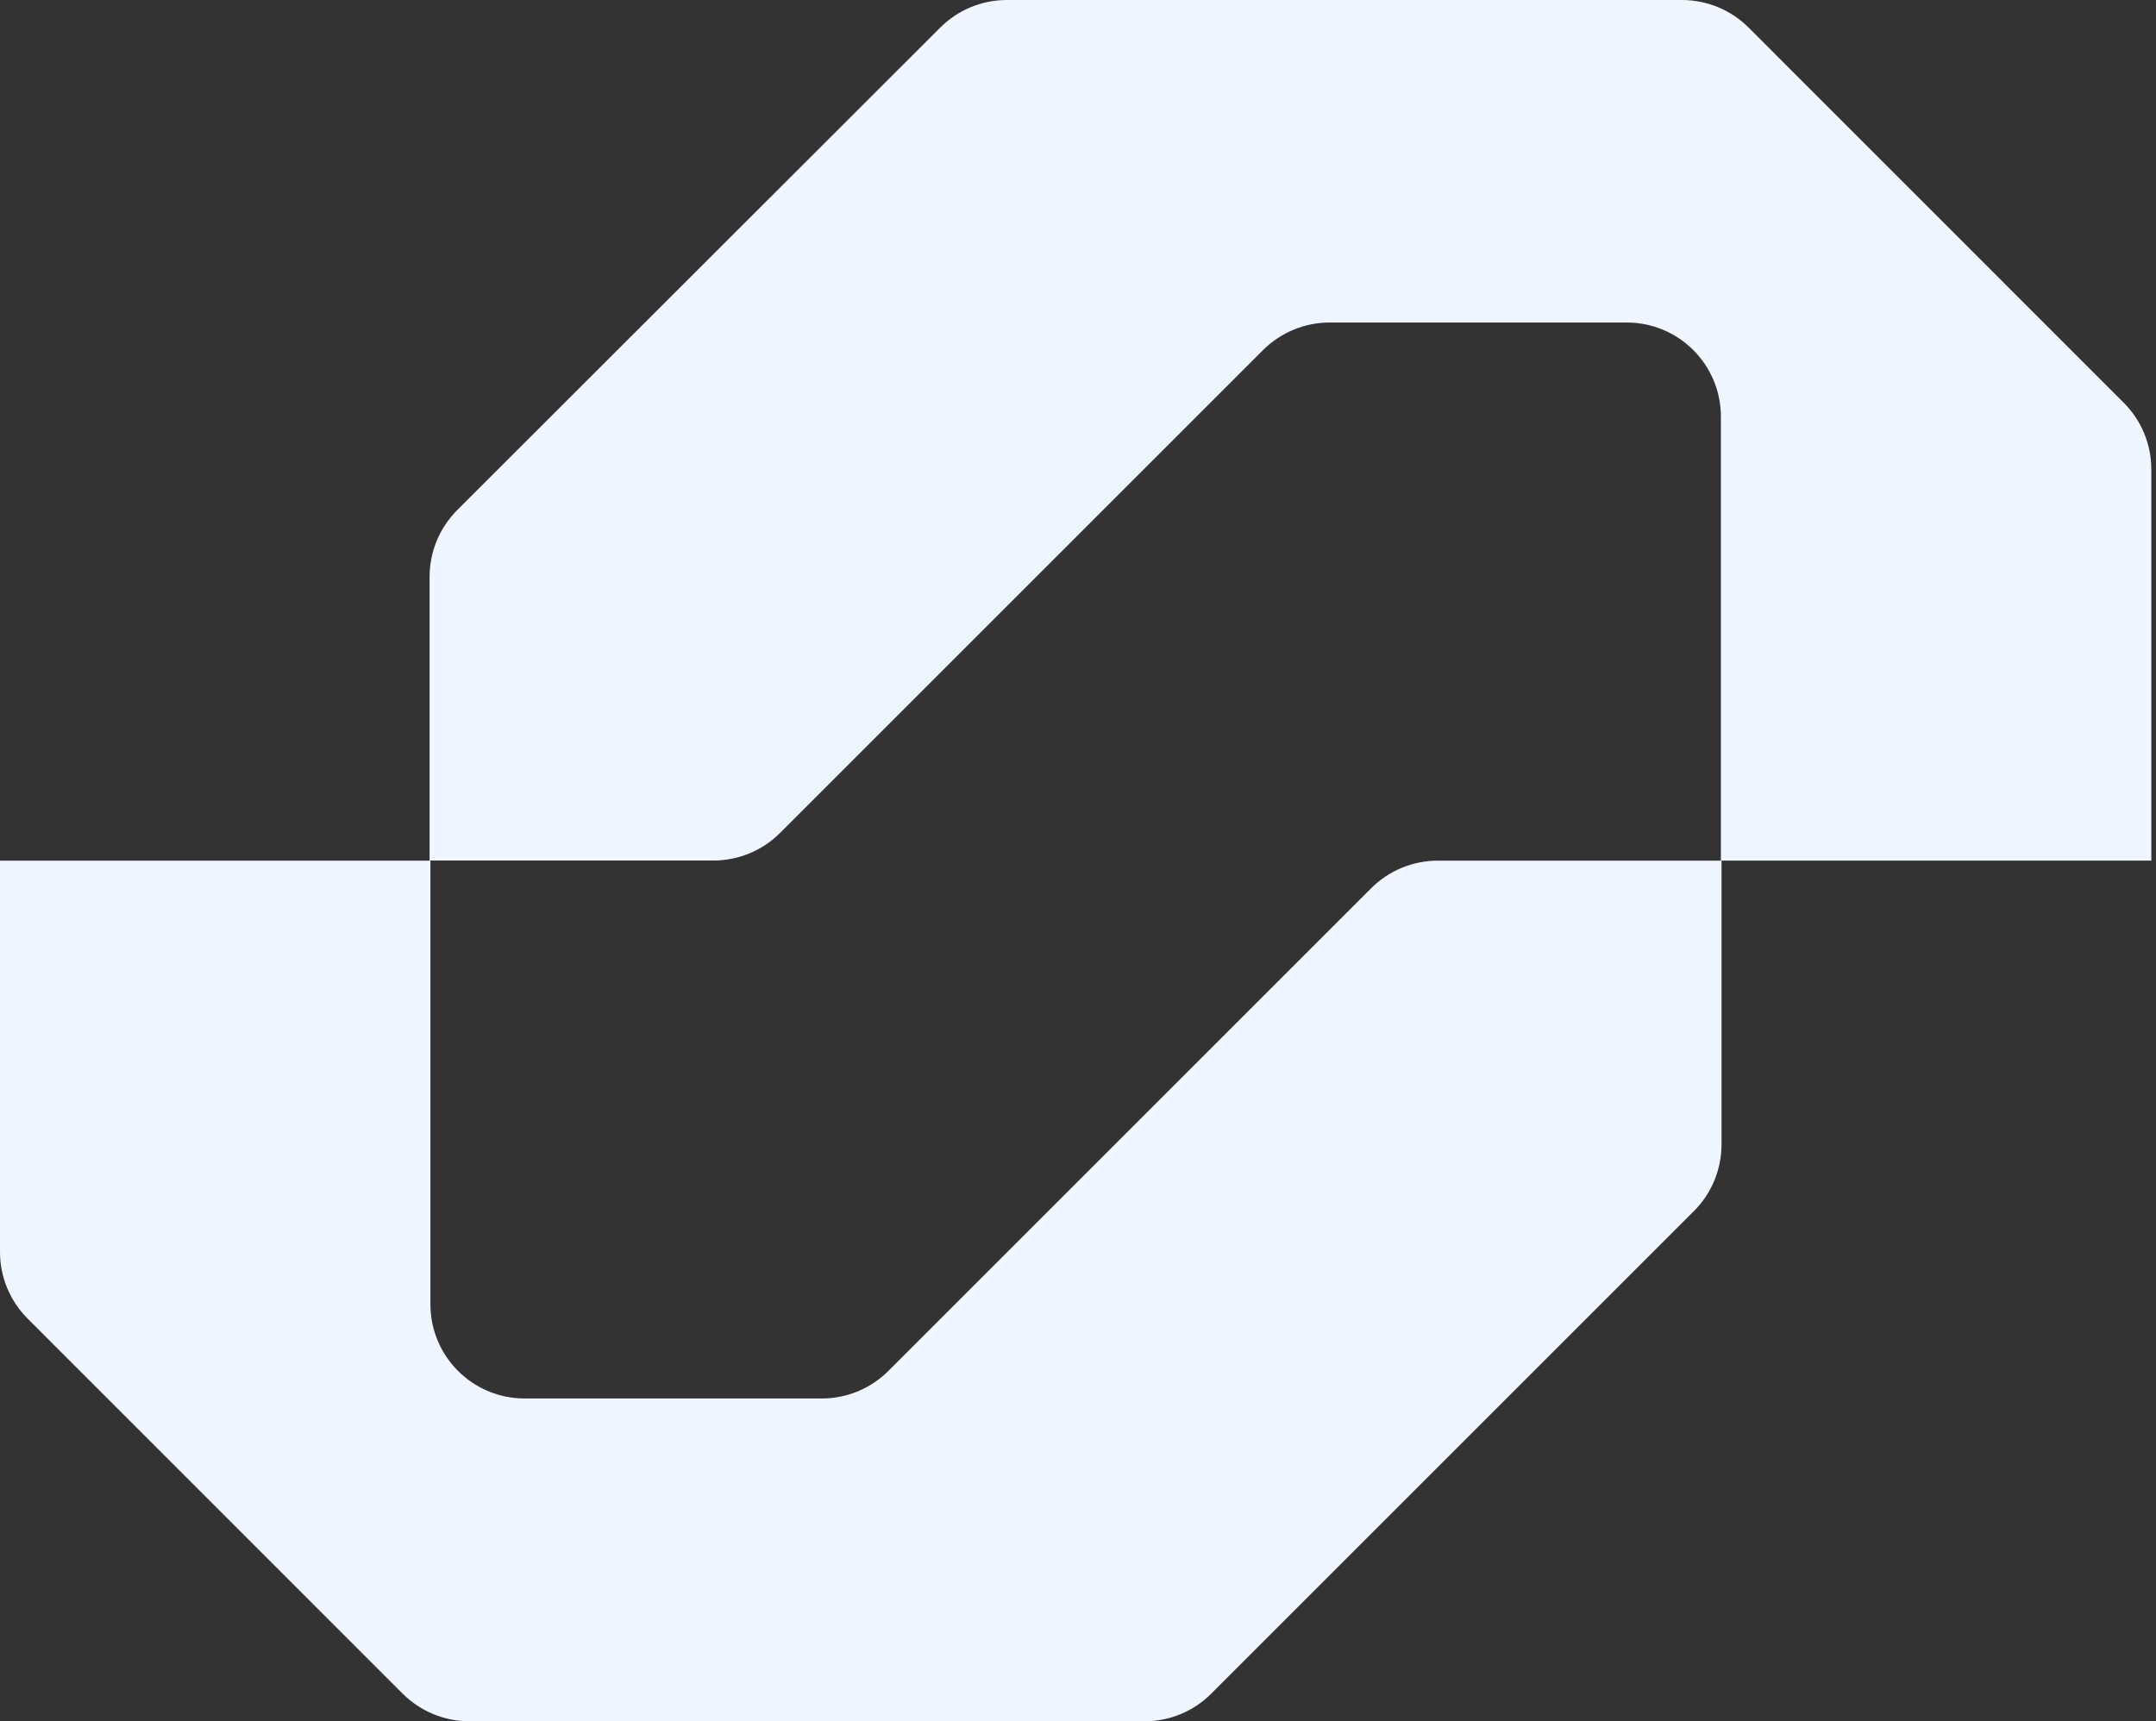
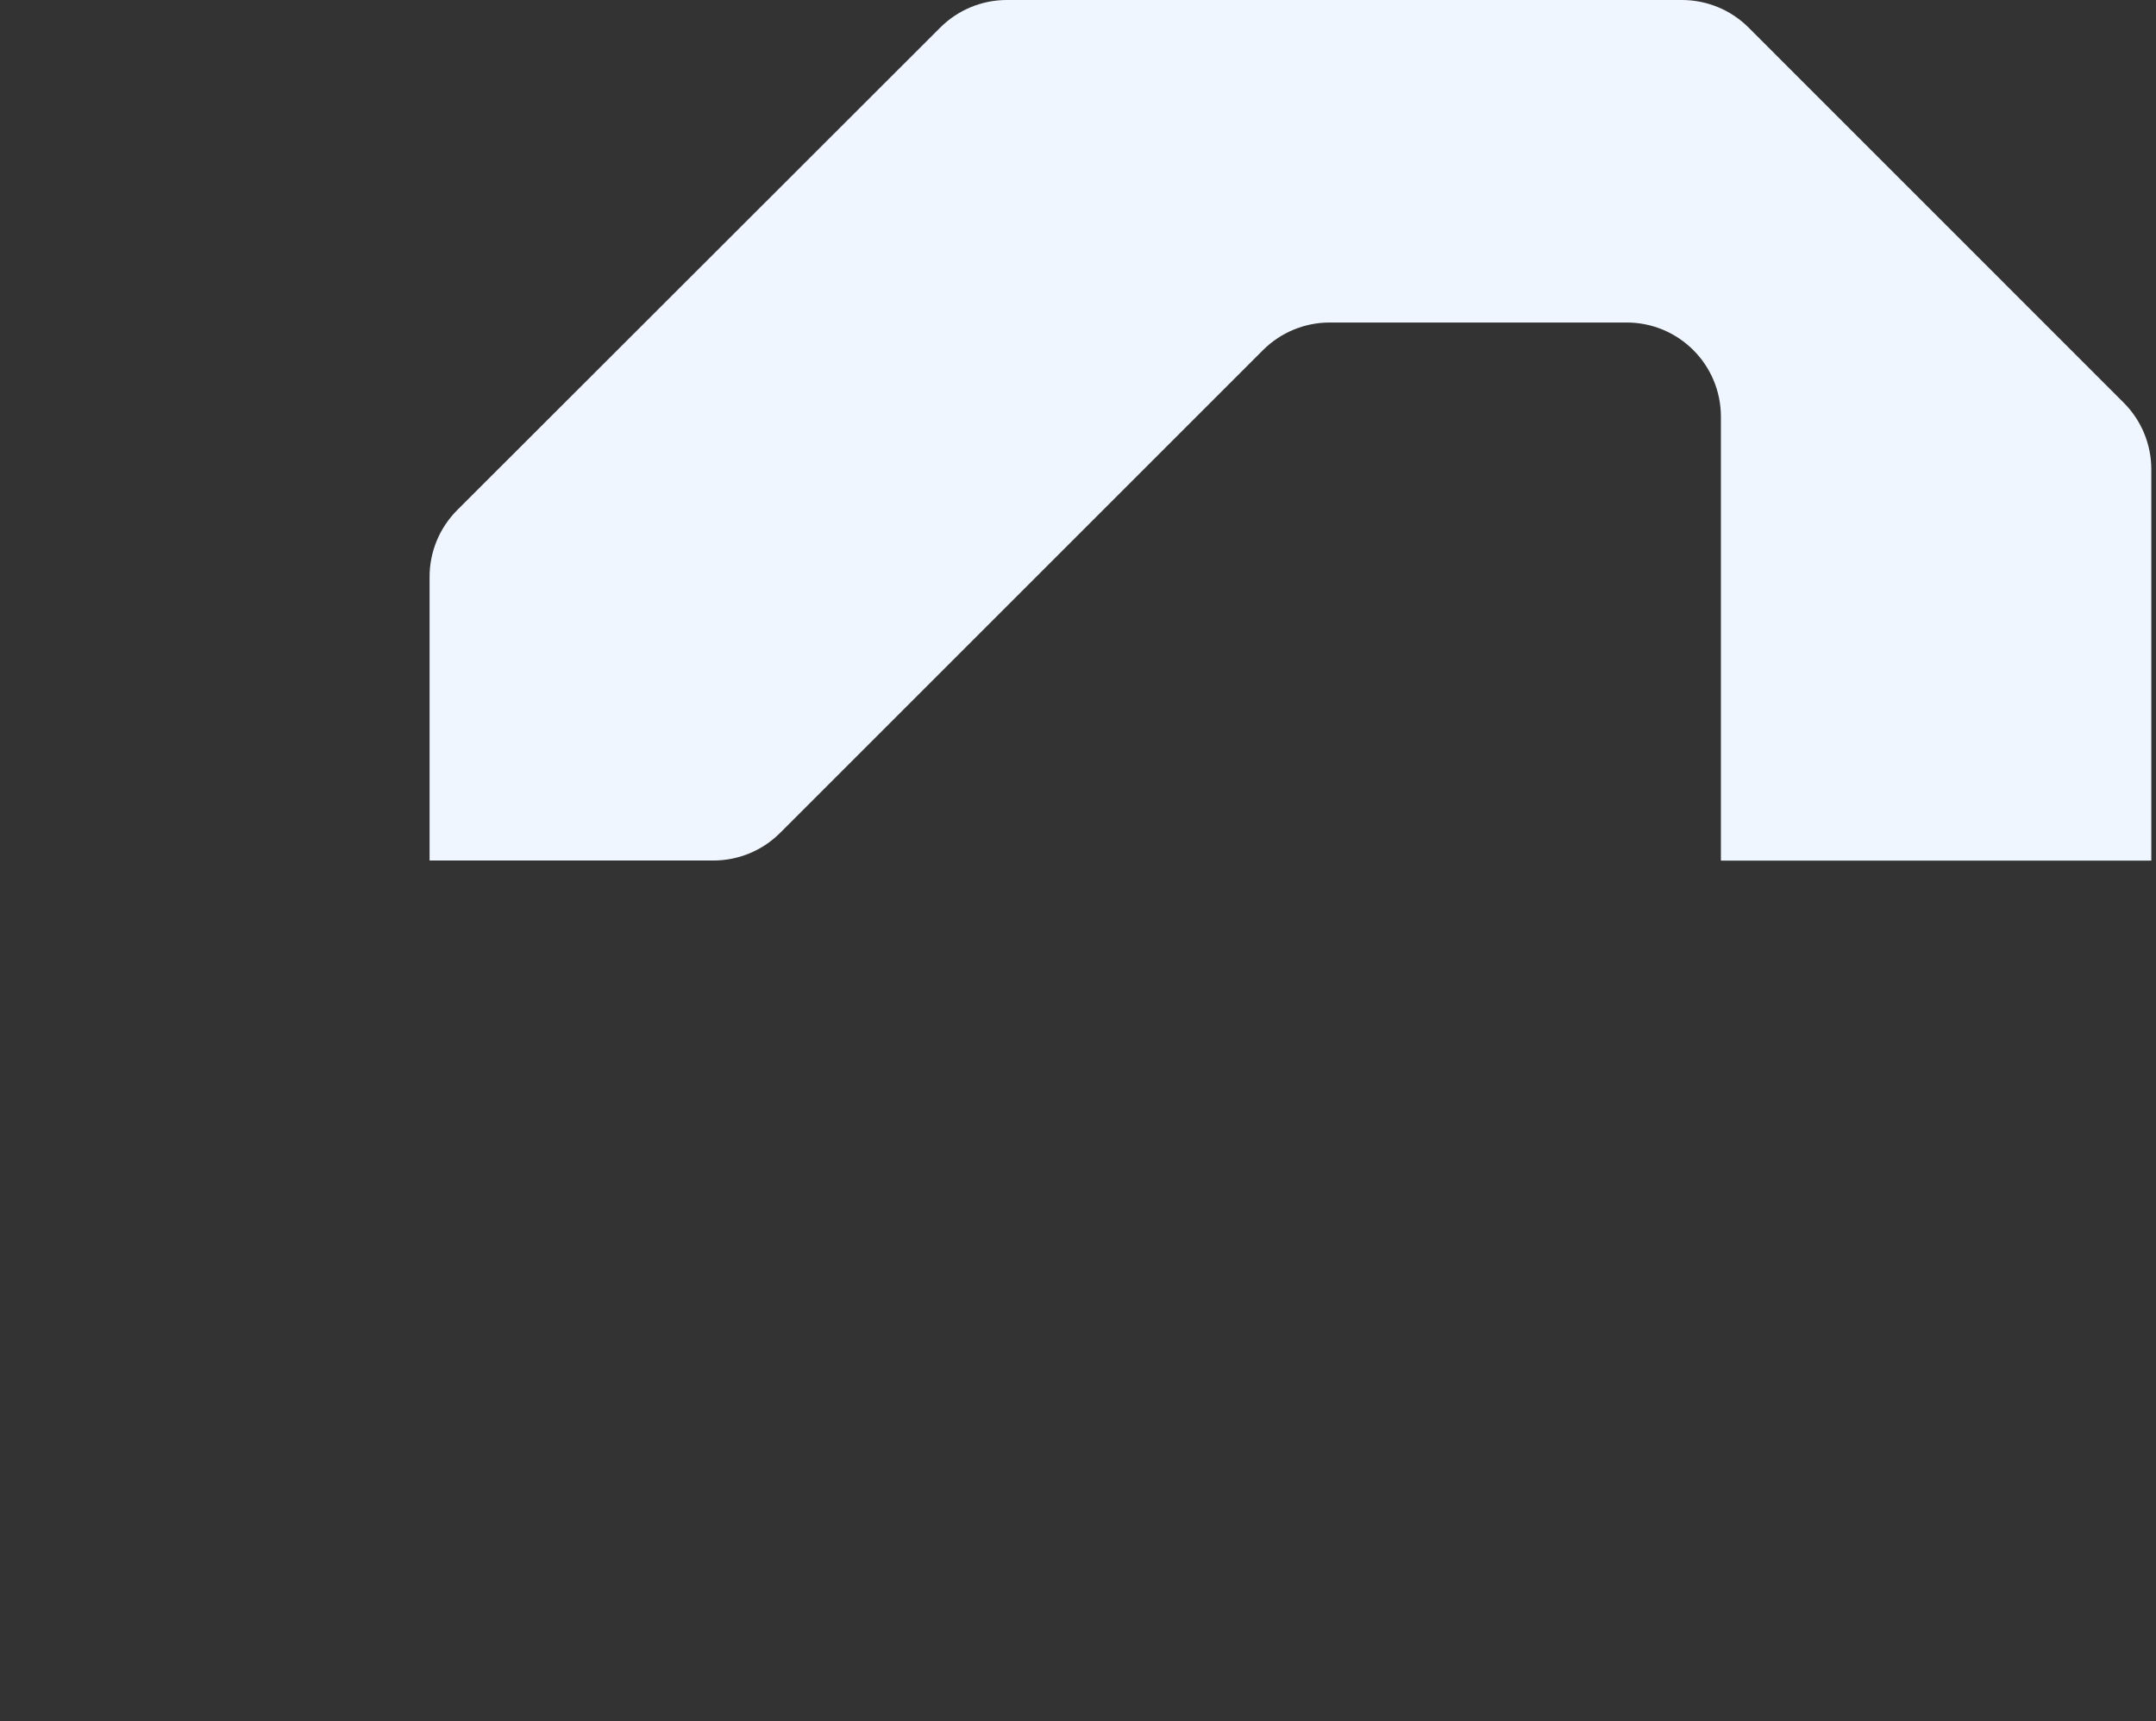
<svg xmlns="http://www.w3.org/2000/svg" fill="none" height="100%" overflow="visible" preserveAspectRatio="none" style="display: block;" viewBox="0 0 273 218" width="100%">
  <rect x="0" y="0" width="273" height="218" fill="#333333" stroke="none" />
  <g id="Group">
    <path d="M272.407 59.451V108.997H217.907V52.779C217.907 46.185 212.567 40.845 205.973 40.845H168.373C165.205 40.845 162.179 42.099 159.929 44.336L98.771 105.493C96.534 107.73 93.495 108.984 90.328 108.984H54.395V73.053C54.395 69.885 55.649 66.859 57.886 64.61L119.058 3.491C121.295 1.254 124.333 0 127.488 0H212.968C216.136 0 219.174 1.254 221.411 3.491L268.916 51.008C271.153 53.245 272.407 56.283 272.407 59.438V59.451Z" fill="#F0F6FF" id="Vector" />
-     <path d="M217.986 109.003V144.934C217.986 148.102 216.732 151.141 214.495 153.377L153.362 214.509C151.125 216.746 148.087 218 144.932 218H59.439C56.271 218 53.245 216.746 50.996 214.509L3.491 166.992C1.254 164.756 -1.87159e-05 161.717 -1.87159e-05 158.549V109.003H54.5V165.182C54.5 171.776 59.84 177.116 66.434 177.116H104.06C107.228 177.116 110.254 175.862 112.49 173.625L173.623 112.494C175.86 110.257 178.899 109.003 182.053 109.003H217.986Z" fill="#F0F6FF" id="Vector_2" />
  </g>
</svg>